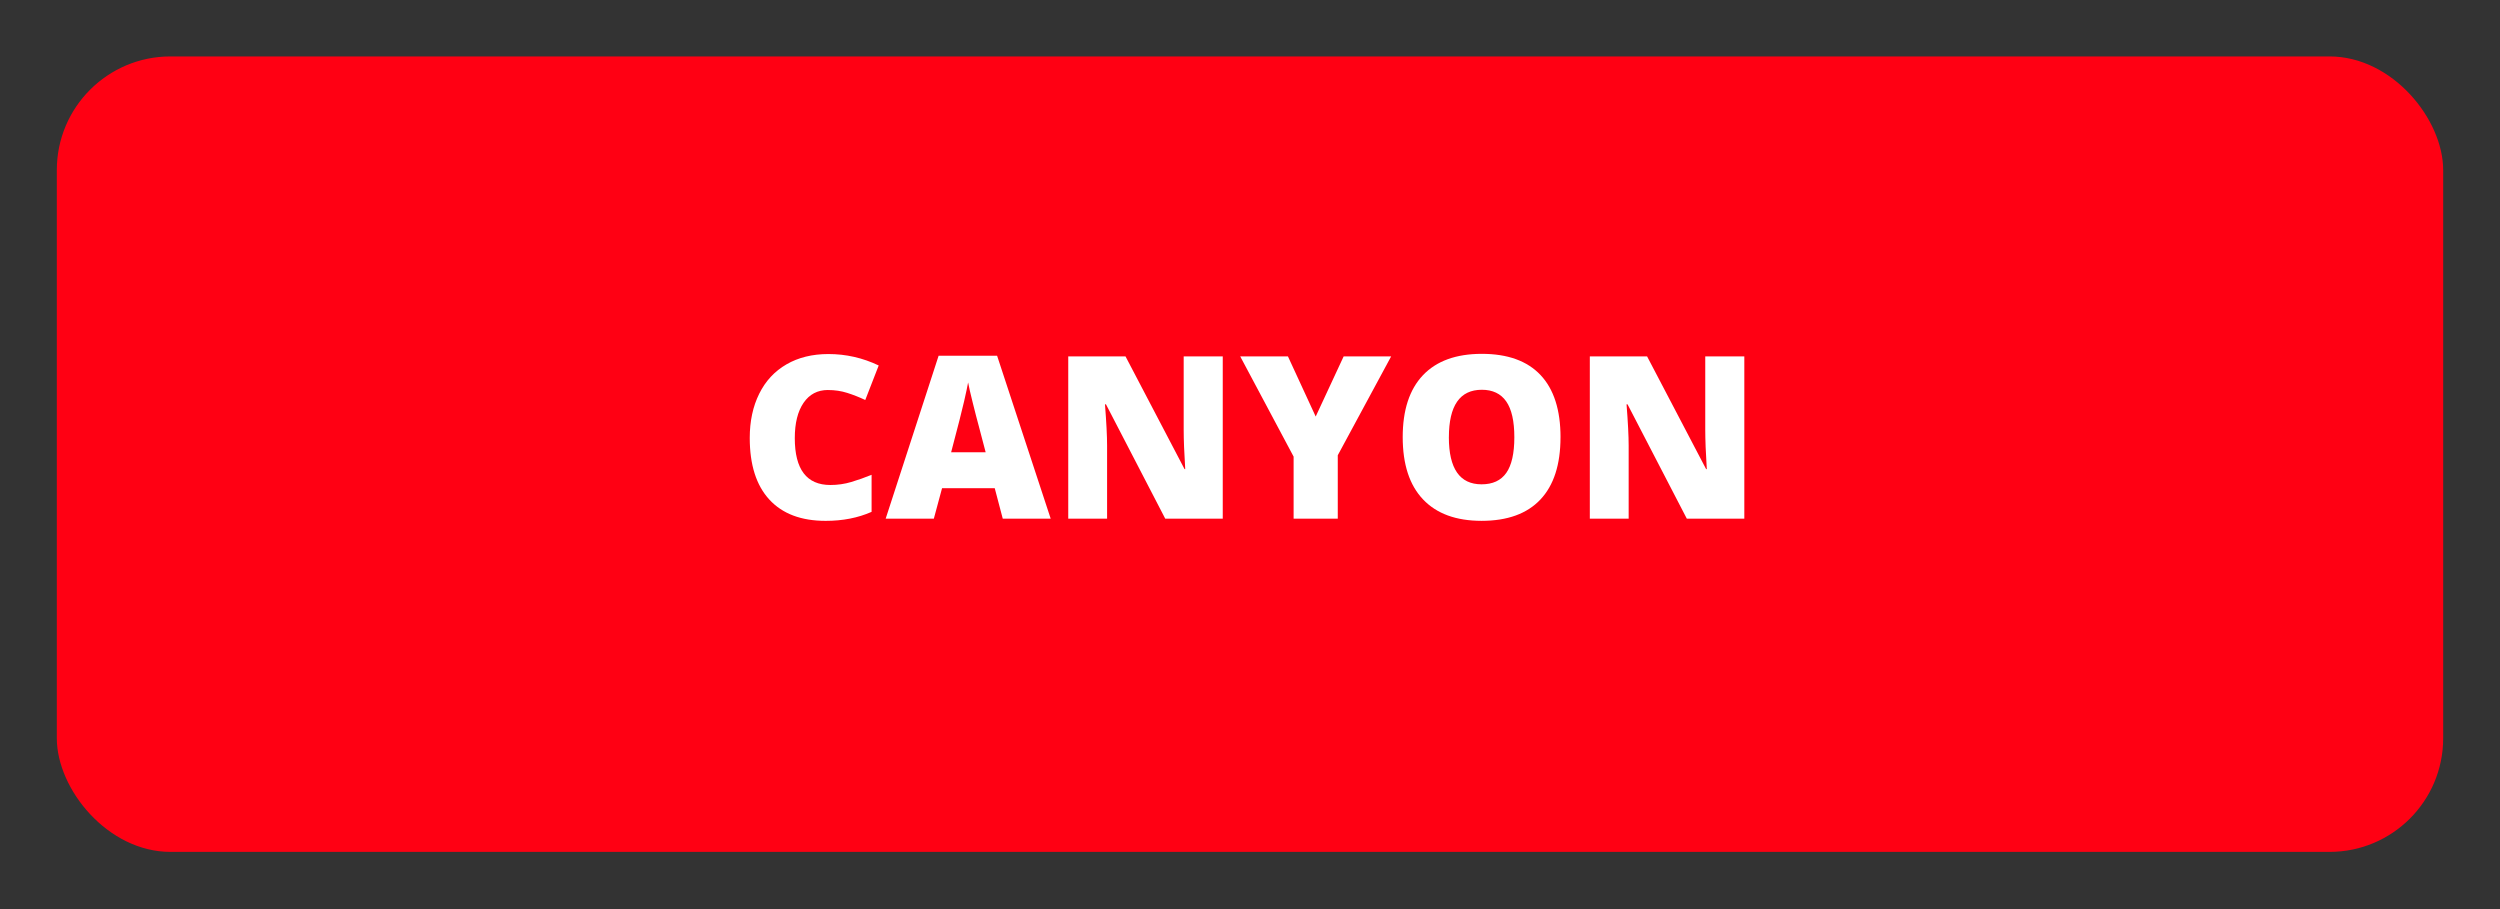
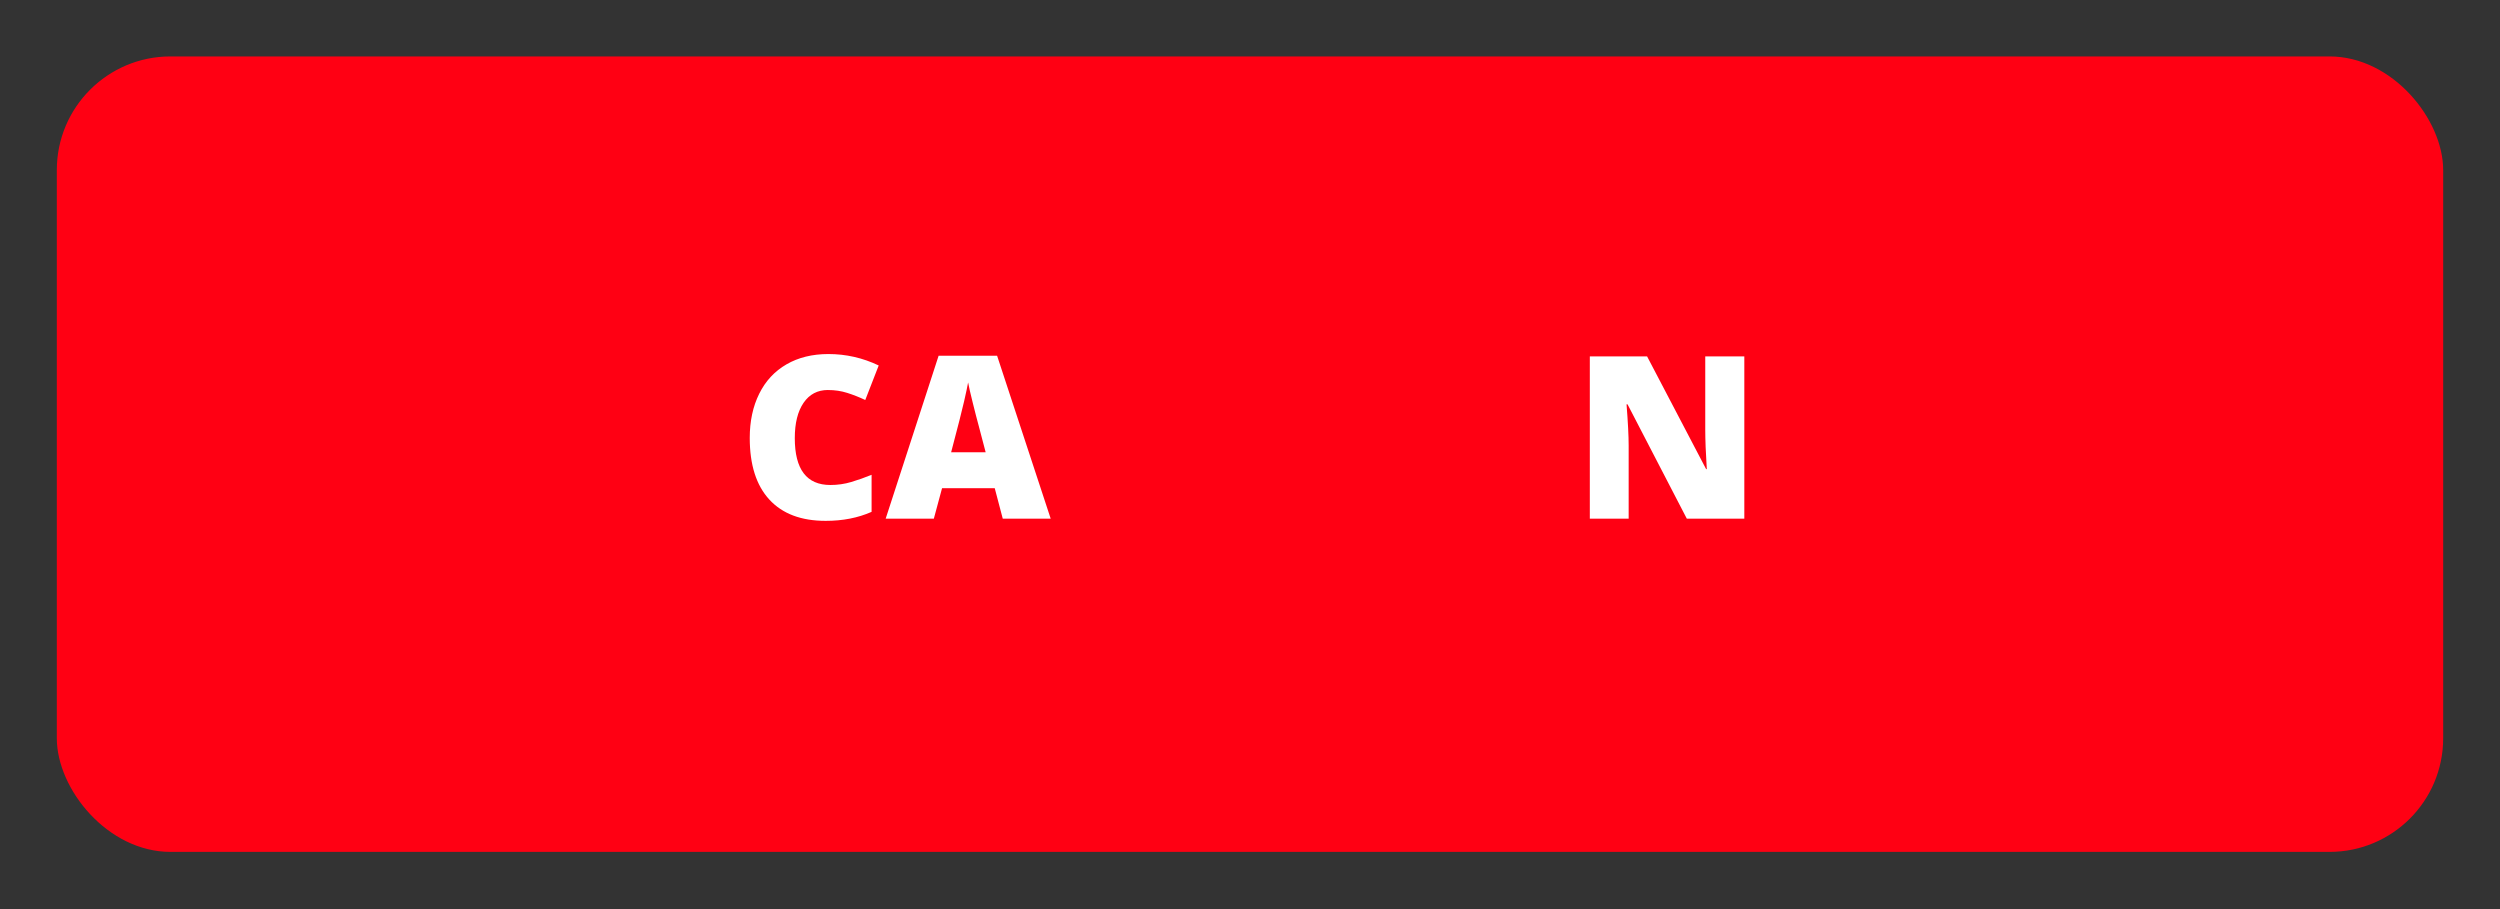
<svg xmlns="http://www.w3.org/2000/svg" viewBox="0 0 110 40" height="40" width="110" data-name="Layer 1" id="Layer_1">
  <rect x="0" y="0" width="110" height="40" fill="#333333" stroke="none" />
  <defs>
    <style>
      .cls-1 {
        fill: #ff0013;
      }

      .cls-2 {
        fill: #fff;
      }
    </style>
  </defs>
  <rect ry="5" rx="5" height="35" width="105" y="2.483" x="2.5" class="cls-1" />
  <g>
    <path d="M36.431,17.16c-.459,0-.817.188-1.074.564s-.386.895-.386,1.555c0,1.374.522,2.061,1.567,2.061.315,0,.622-.044.918-.132s.595-.194.894-.317v1.631c-.596.264-1.27.396-2.021.396-1.078,0-1.903-.312-2.479-.938-.574-.625-.861-1.528-.861-2.71,0-.739.139-1.388.418-1.948.277-.56.678-.99,1.201-1.292.521-.301,1.137-.452,1.843-.452.771,0,1.509.167,2.212.503l-.591,1.519c-.264-.124-.527-.228-.791-.312s-.547-.127-.85-.127Z" class="cls-2" />
    <path d="M44.121,22.82l-.352-1.338h-2.319l-.361,1.338h-2.119l2.329-7.168h2.573l2.358,7.168h-2.109ZM43.369,19.9l-.308-1.172c-.071-.26-.159-.597-.261-1.011-.104-.414-.17-.709-.203-.889-.029.166-.087.439-.174.82-.086.381-.277,1.131-.573,2.251h1.519Z" class="cls-2" />
-     <path d="M53.799,22.82h-2.529l-2.607-5.029h-.044c.062.791.093,1.395.093,1.812v3.218h-1.709v-7.139h2.52l2.598,4.961h.029c-.045-.719-.068-1.297-.068-1.733v-3.228h1.719v7.139Z" class="cls-2" />
-     <path d="M57.891,18.327l1.23-2.646h2.09l-2.349,4.351v2.788h-1.943v-2.729l-2.349-4.409h2.1l1.221,2.646Z" class="cls-2" />
-     <path d="M68.662,19.24c0,1.201-.295,2.114-.884,2.739s-1.452.938-2.588.938c-1.12,0-1.979-.314-2.575-.942-.598-.628-.896-1.543-.896-2.744,0-1.188.297-2.096.891-2.722.595-.626,1.458-.94,2.591-.94s1.997.311,2.583.933.879,1.535.879,2.739ZM63.75,19.24c0,1.38.48,2.07,1.44,2.07.488,0,.851-.167,1.087-.503.235-.335.354-.858.354-1.567s-.119-1.239-.359-1.58c-.238-.34-.596-.51-1.071-.51-.967,0-1.45.697-1.45,2.09Z" class="cls-2" />
    <path d="M76.748,22.82h-2.529l-2.607-5.029h-.044c.062.791.093,1.395.093,1.812v3.218h-1.709v-7.139h2.52l2.598,4.961h.029c-.046-.719-.068-1.297-.068-1.733v-3.228h1.719v7.139Z" class="cls-2" />
  </g>
</svg>